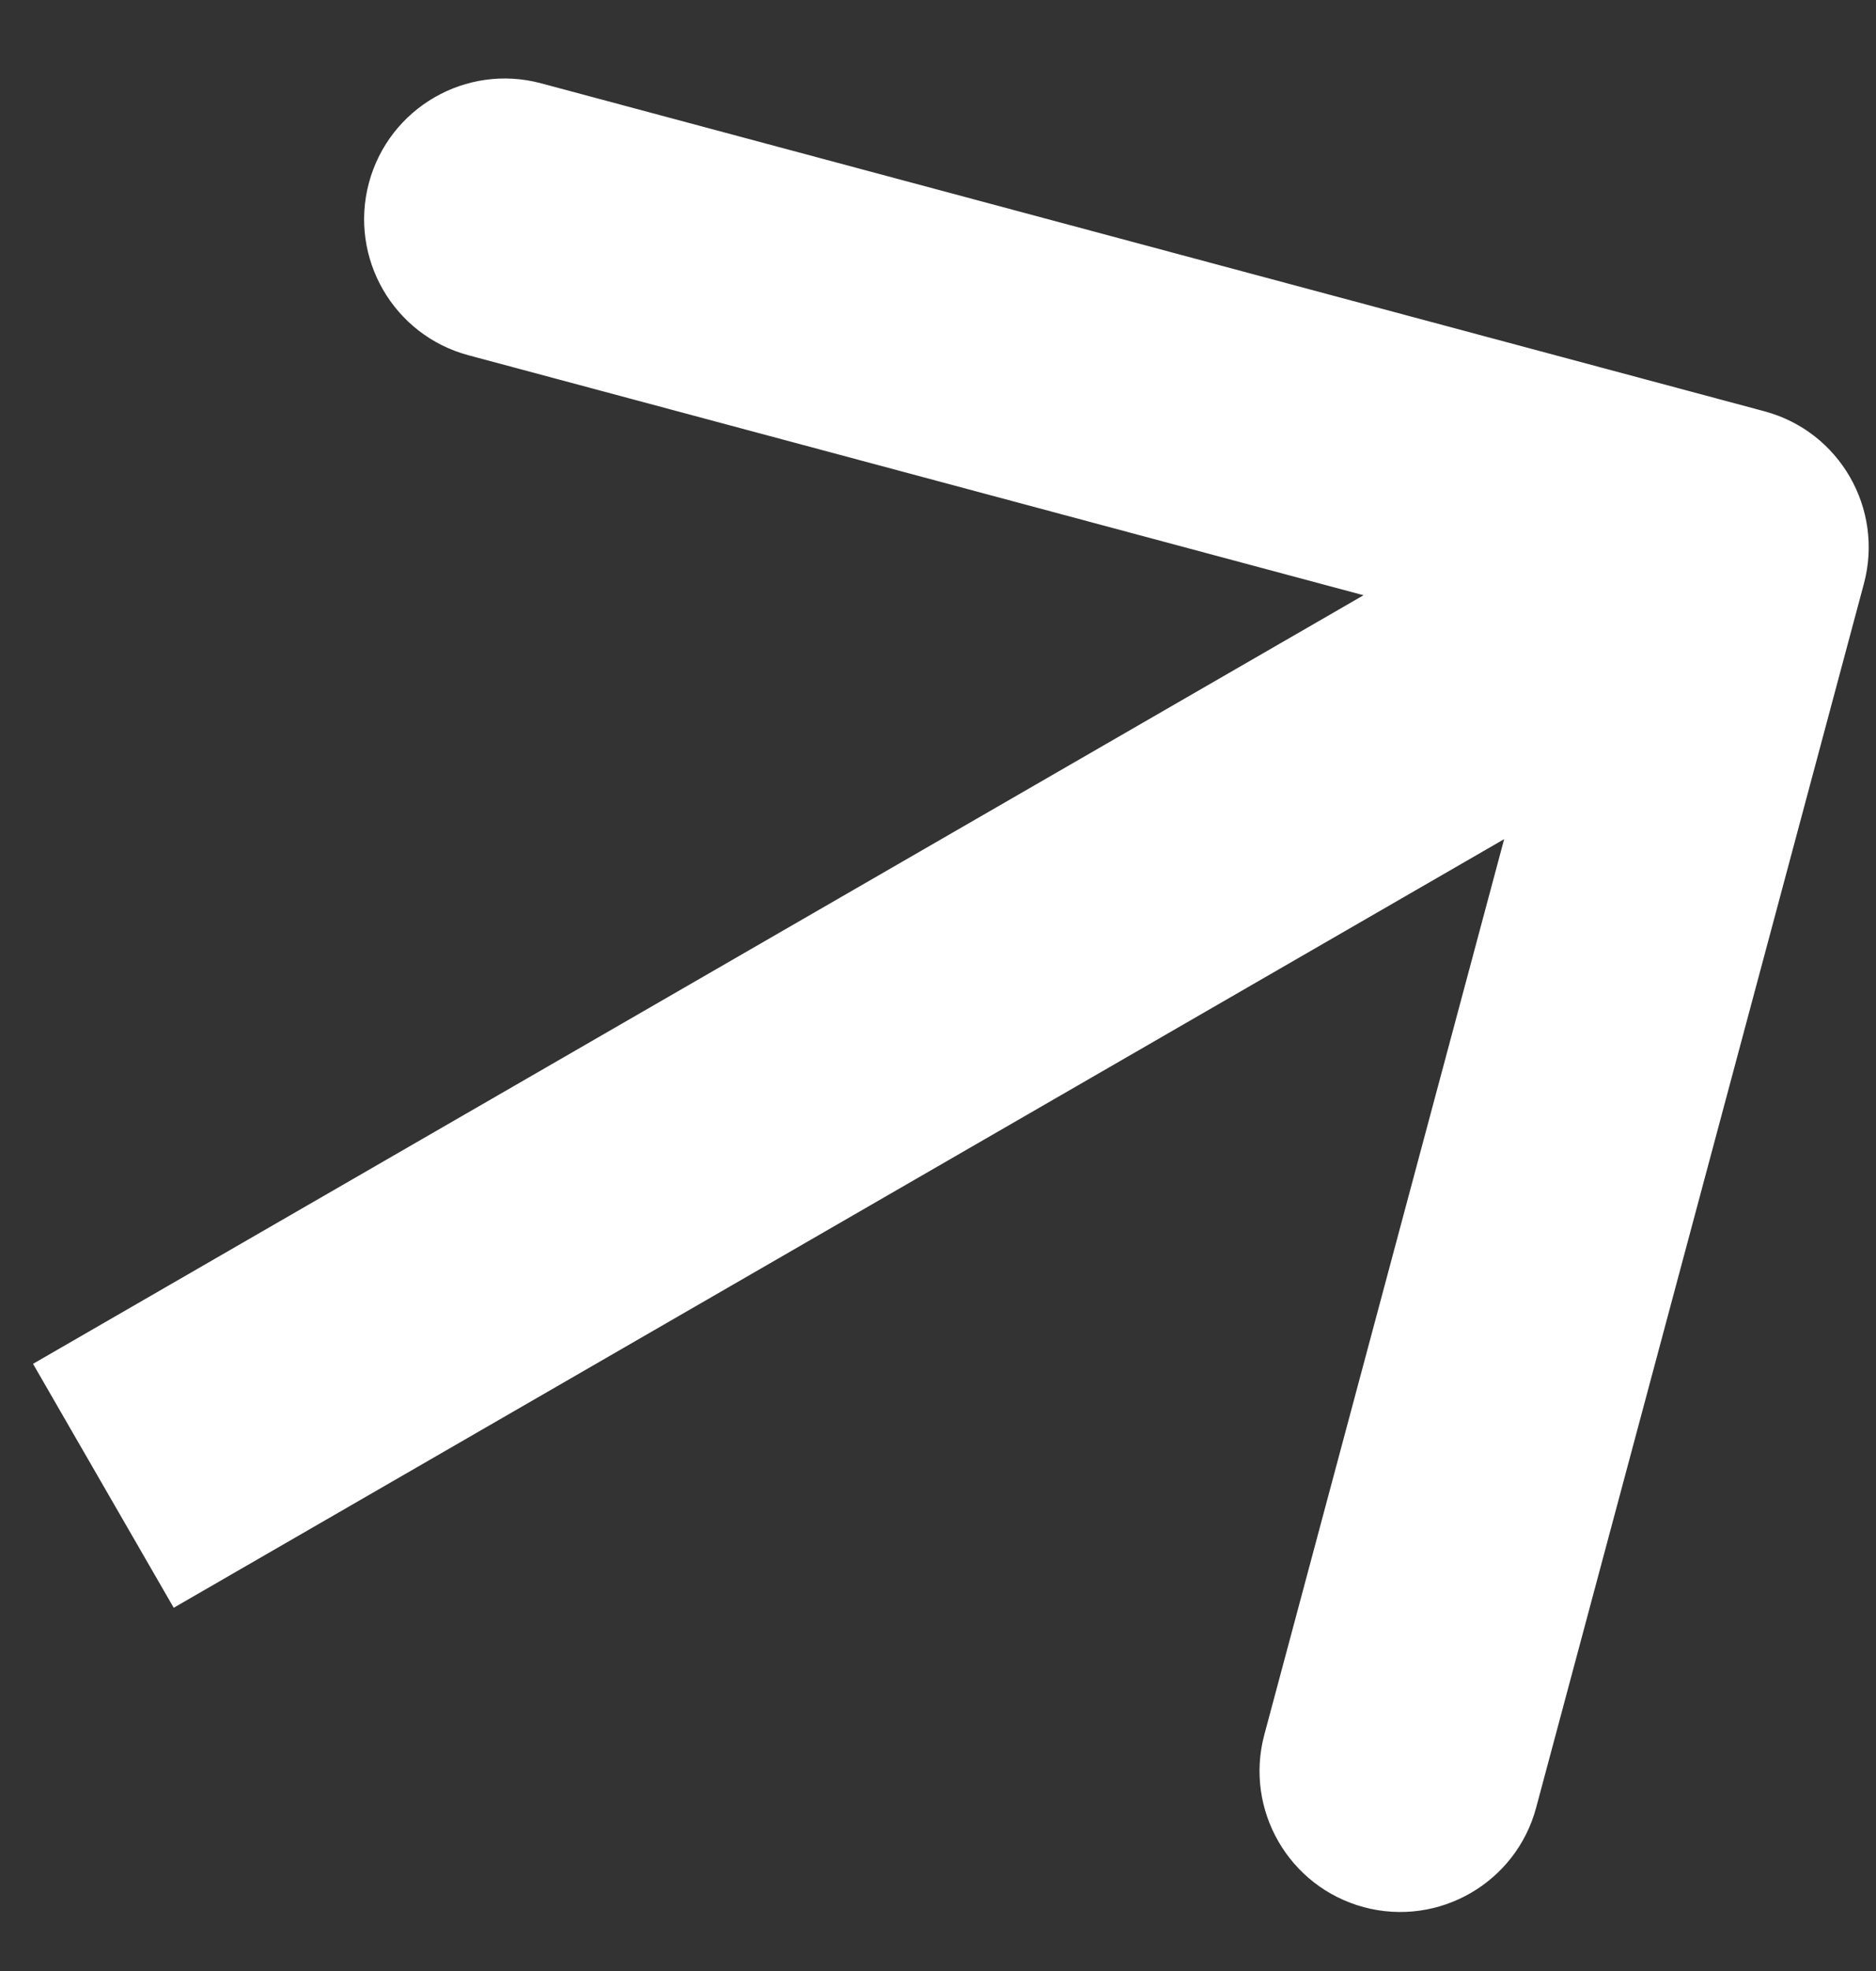
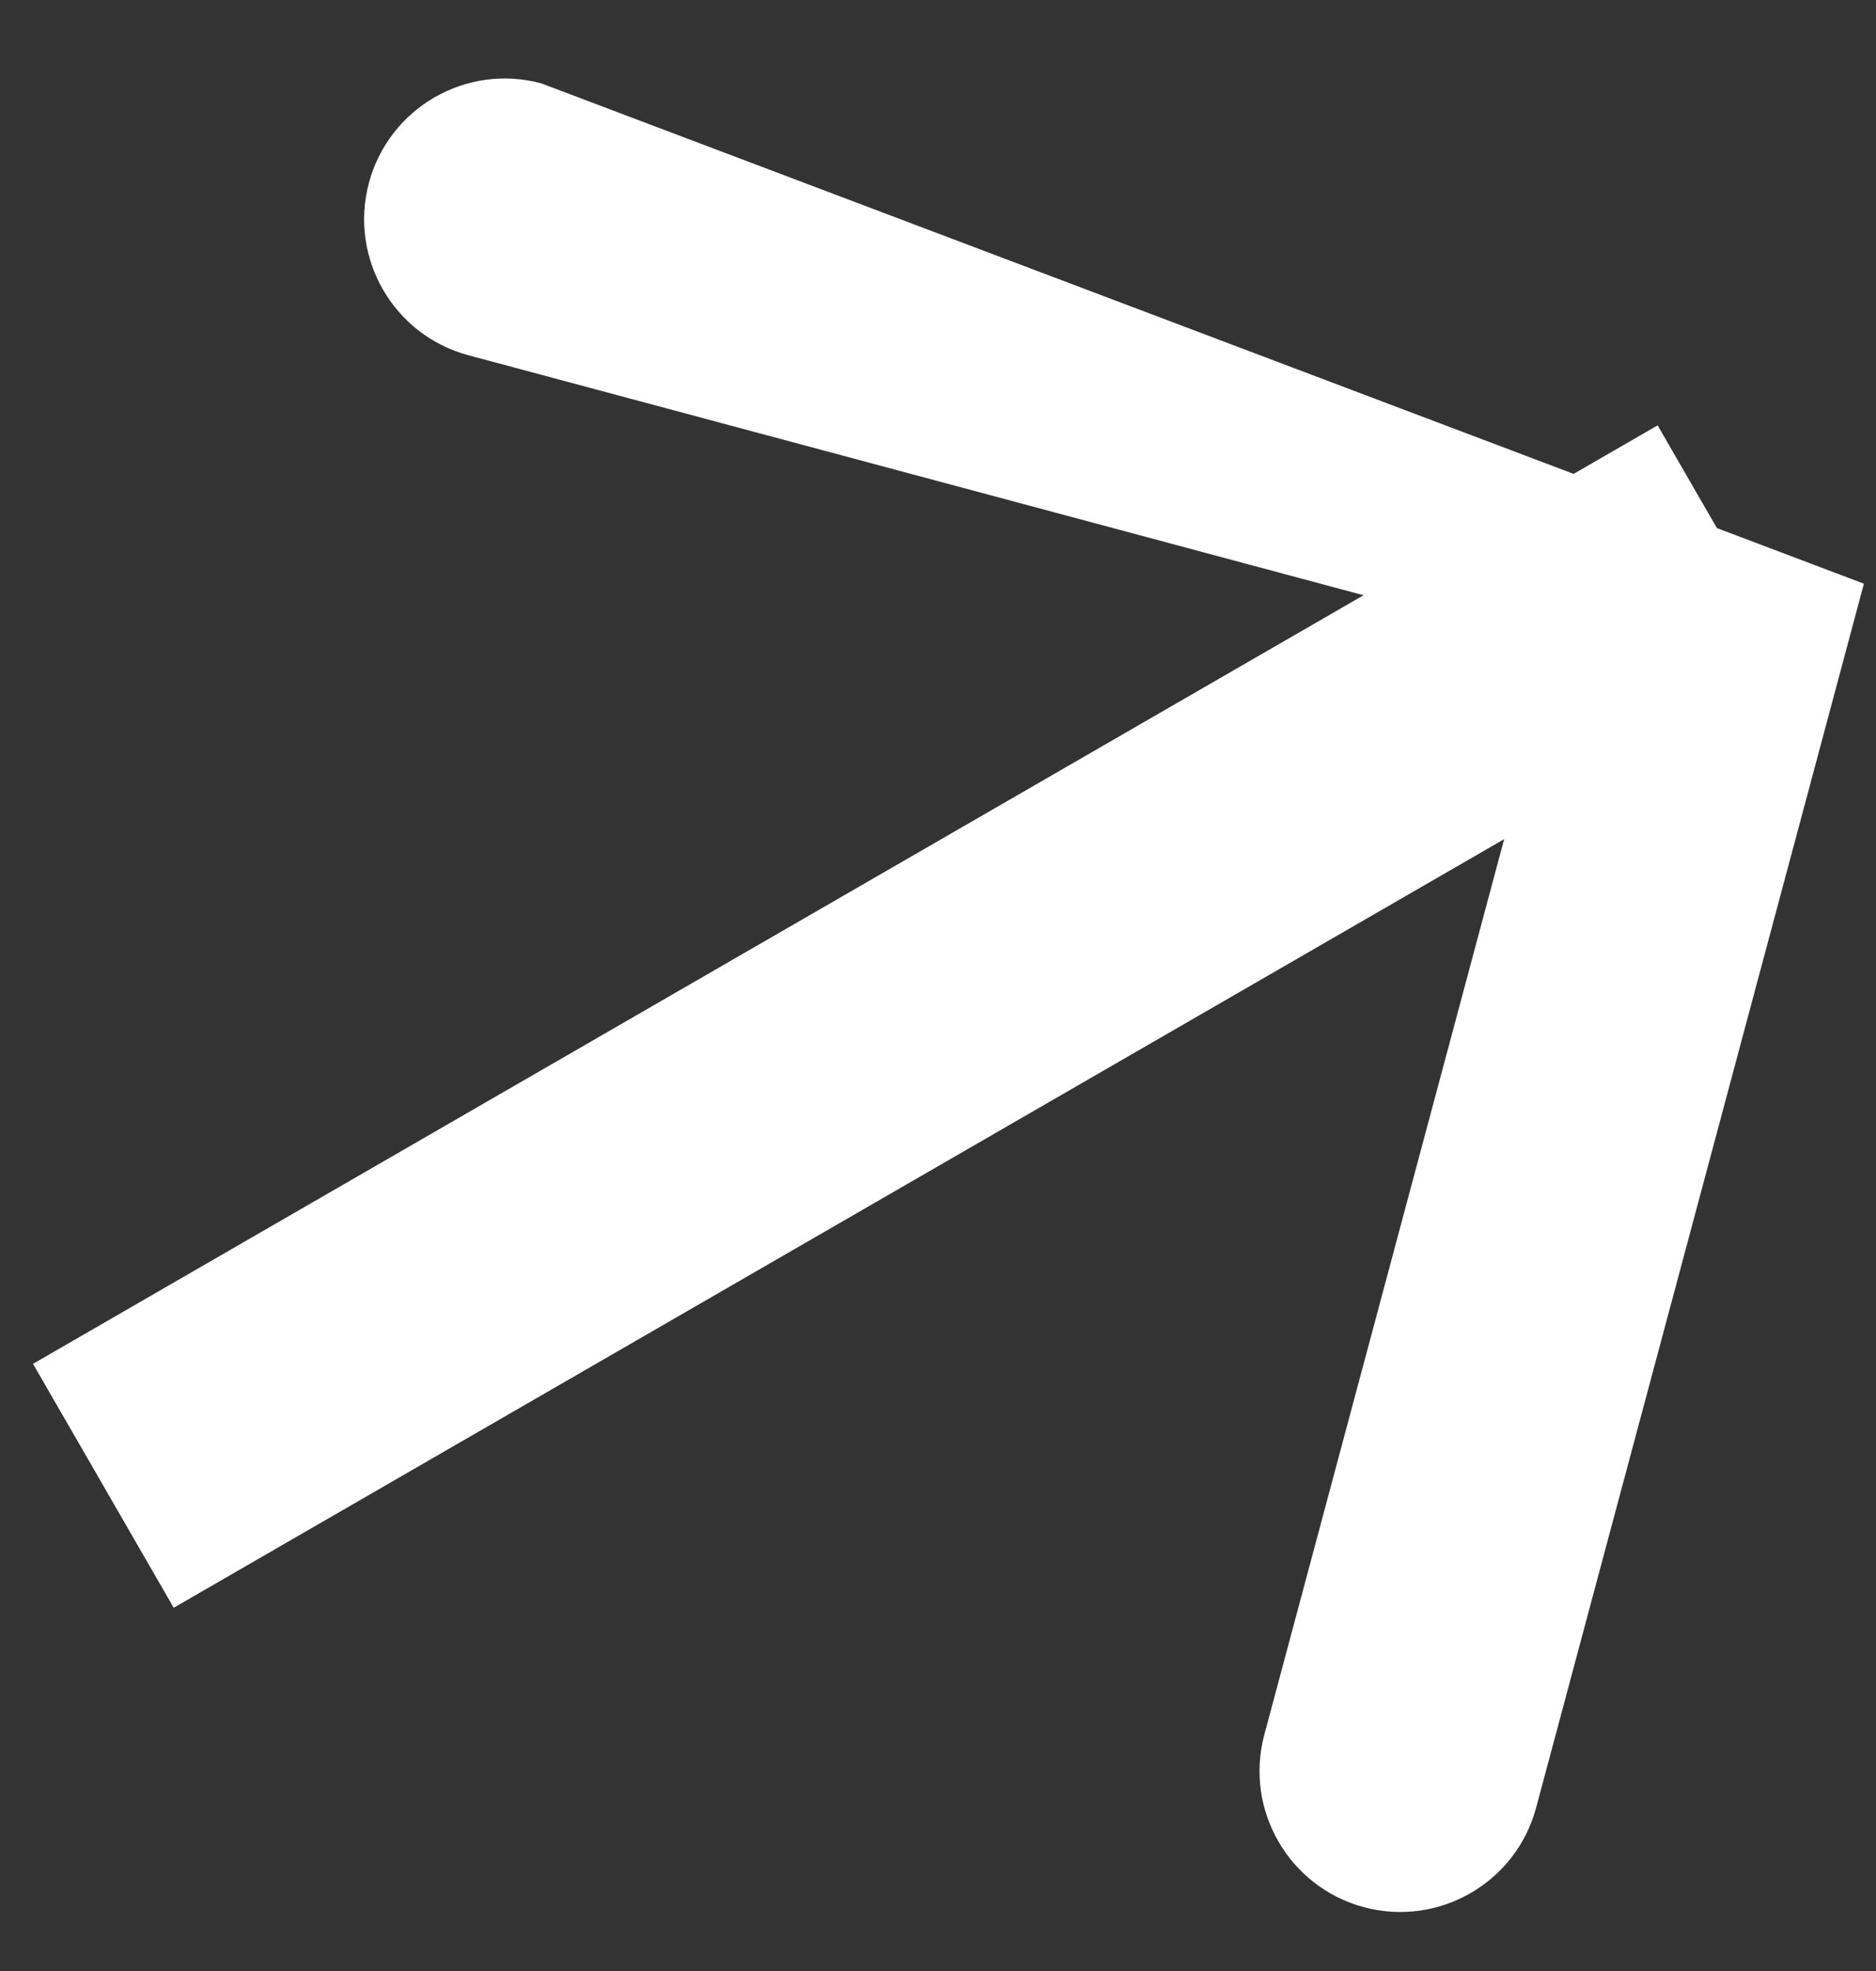
<svg xmlns="http://www.w3.org/2000/svg" width="20" height="21" viewBox="0 0 20 21" fill="none">
  <rect x="0" y="0" width="20" height="21" fill="#333333" stroke="none" />
-   <path d="M19.871 6.219C20.085 5.419 19.611 4.596 18.81 4.382L5.77 0.888C4.97 0.673 4.148 1.148 3.933 1.948C3.719 2.748 4.194 3.571 4.994 3.785L16.585 6.891L13.479 18.482C13.265 19.282 13.74 20.105 14.54 20.32C15.34 20.534 16.163 20.059 16.377 19.259L19.871 6.219ZM1.852 17.13L19.172 7.13L17.672 4.532L0.352 14.531L1.852 17.13Z" fill="white" />
+   <path d="M19.871 6.219L5.77 0.888C4.97 0.673 4.148 1.148 3.933 1.948C3.719 2.748 4.194 3.571 4.994 3.785L16.585 6.891L13.479 18.482C13.265 19.282 13.74 20.105 14.54 20.32C15.34 20.534 16.163 20.059 16.377 19.259L19.871 6.219ZM1.852 17.13L19.172 7.13L17.672 4.532L0.352 14.531L1.852 17.13Z" fill="white" />
</svg>